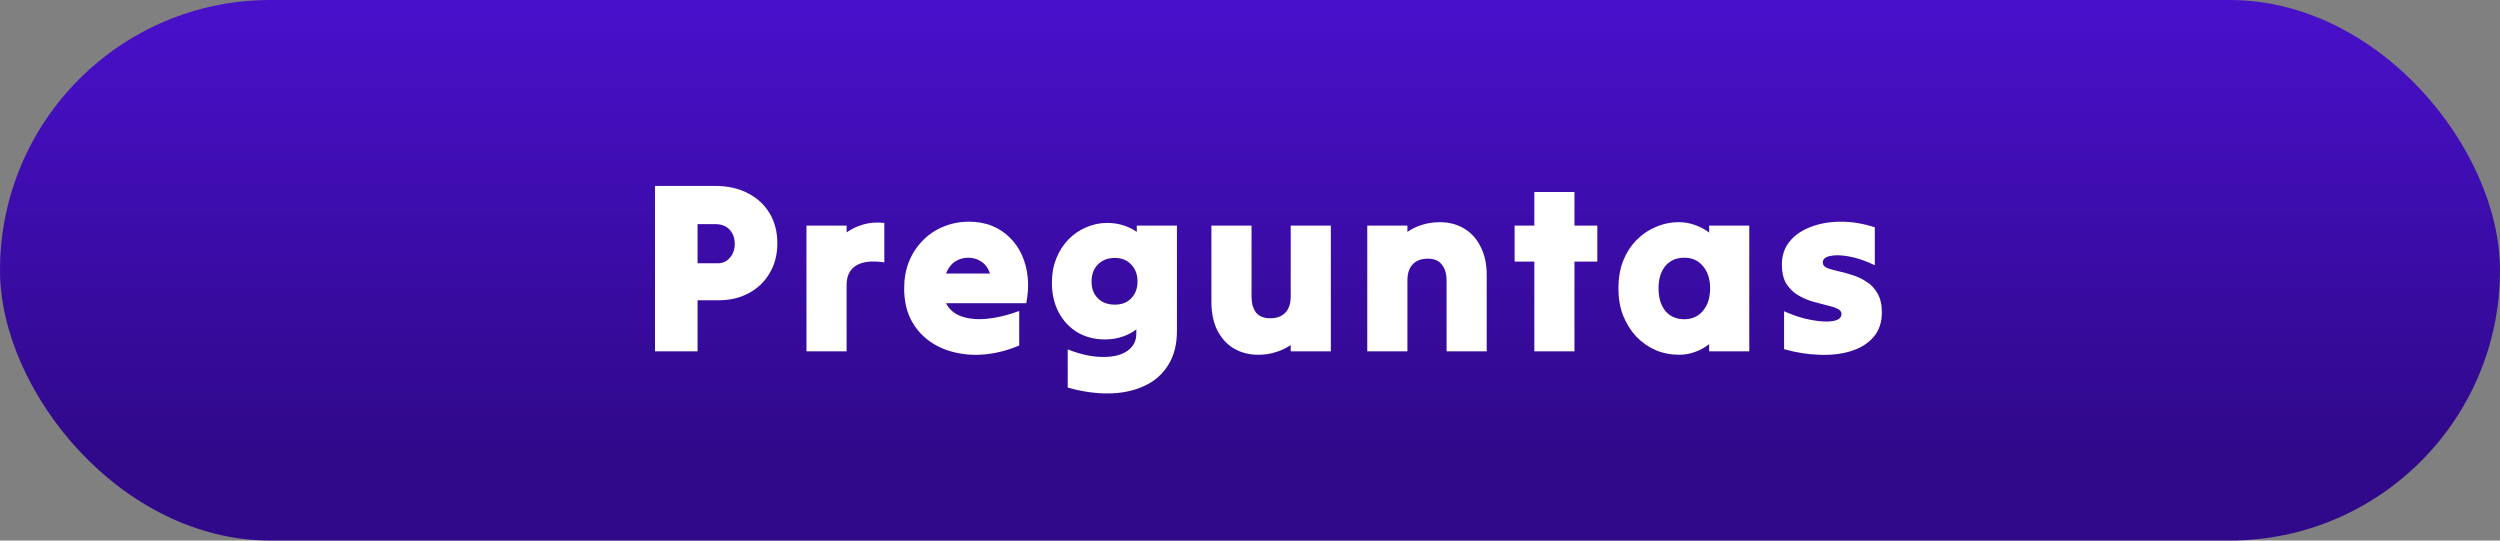
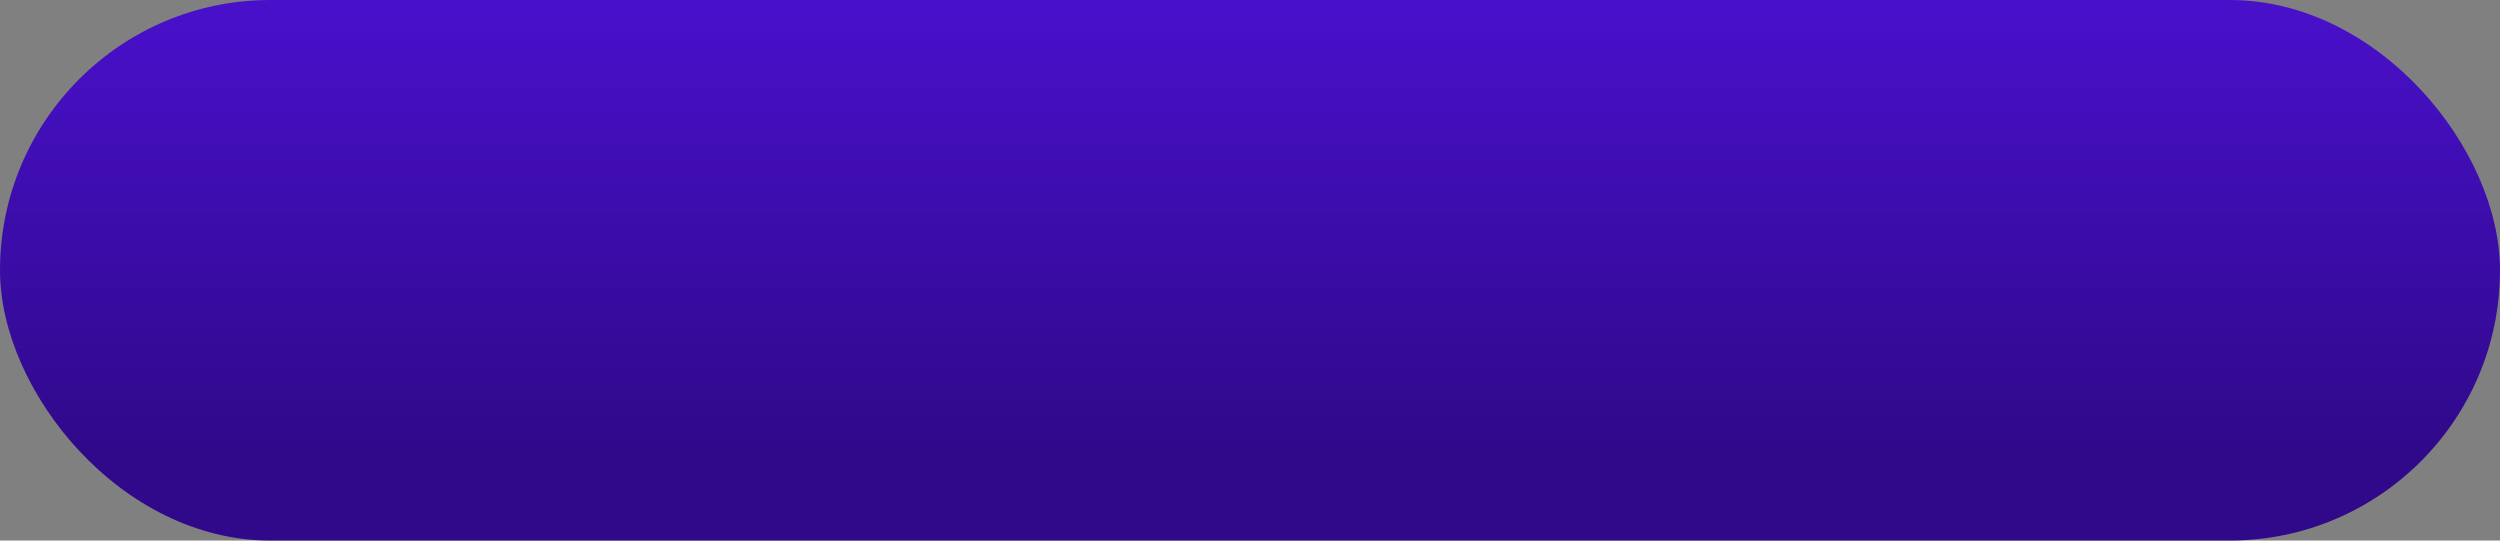
<svg xmlns="http://www.w3.org/2000/svg" width="185" height="40" viewBox="0 0 185 40" fill="none">
  <rect x="0" y="0" width="185" height="40" fill="#808080" stroke="none" />
  <rect width="185" height="40" rx="20" fill="url(#paint0_linear_2031_1255)" />
-   <path d="M48.469 26C48.469 23.984 48.469 21.944 48.469 19.88C48.469 17.816 48.469 15.776 48.469 13.76C49.213 13.76 49.957 13.76 50.701 13.76C51.457 13.76 52.201 13.76 52.933 13.76C53.857 13.76 54.661 13.94 55.345 14.3C56.029 14.648 56.563 15.14 56.947 15.776C57.331 16.412 57.523 17.156 57.523 18.008C57.523 18.848 57.331 19.586 56.947 20.222C56.575 20.858 56.059 21.35 55.399 21.698C54.751 22.046 54.013 22.22 53.185 22.22C52.921 22.22 52.657 22.22 52.393 22.22C52.141 22.22 51.883 22.22 51.619 22.22C51.619 22.844 51.619 23.474 51.619 24.11C51.619 24.746 51.619 25.376 51.619 26C51.103 26 50.581 26 50.053 26C49.525 26 48.997 26 48.469 26ZM52.933 16.586C52.717 16.586 52.495 16.586 52.267 16.586C52.051 16.586 51.835 16.586 51.619 16.586C51.619 17.066 51.619 17.552 51.619 18.044C51.619 18.524 51.619 19.004 51.619 19.484C51.859 19.484 52.105 19.484 52.357 19.484C52.621 19.484 52.873 19.484 53.113 19.484C53.485 19.484 53.785 19.346 54.013 19.07C54.253 18.794 54.373 18.452 54.373 18.044C54.373 17.624 54.247 17.276 53.995 17C53.743 16.724 53.389 16.586 52.933 16.586ZM59.679 26C59.679 24.464 59.679 22.916 59.679 21.356C59.679 19.784 59.679 18.23 59.679 16.694C60.171 16.694 60.669 16.694 61.173 16.694C61.677 16.694 62.169 16.694 62.649 16.694C62.649 16.778 62.649 16.862 62.649 16.946C62.649 17.03 62.649 17.114 62.649 17.198C63.021 16.934 63.441 16.736 63.909 16.604C64.377 16.472 64.887 16.436 65.439 16.496C65.439 16.976 65.439 17.462 65.439 17.954C65.439 18.446 65.439 18.932 65.439 19.412C64.491 19.28 63.789 19.364 63.333 19.664C62.877 19.952 62.649 20.426 62.649 21.086C62.649 21.89 62.649 22.706 62.649 23.534C62.649 24.362 62.649 25.184 62.649 26C62.169 26 61.677 26 61.173 26C60.669 26 60.171 26 59.679 26ZM75.422 25.568C74.594 25.916 73.772 26.132 72.956 26.216C72.14 26.3 71.366 26.252 70.634 26.072C69.914 25.904 69.272 25.61 68.708 25.19C68.144 24.77 67.7 24.236 67.376 23.588C67.064 22.94 66.908 22.19 66.908 21.338C66.908 20.63 67.022 19.982 67.25 19.394C67.49 18.794 67.826 18.272 68.258 17.828C68.69 17.372 69.2 17.024 69.788 16.784C70.376 16.532 71.018 16.406 71.714 16.406C72.338 16.406 72.902 16.508 73.406 16.712C73.91 16.916 74.348 17.204 74.72 17.576C75.092 17.936 75.392 18.368 75.62 18.872C75.848 19.376 75.992 19.928 76.052 20.528C76.112 21.128 76.076 21.764 75.944 22.436C74.96 22.436 73.97 22.436 72.974 22.436C71.978 22.436 70.988 22.436 70.004 22.436C70.232 22.892 70.61 23.216 71.138 23.408C71.678 23.6 72.314 23.66 73.046 23.588C73.79 23.516 74.582 23.324 75.422 23.012C75.422 23.432 75.422 23.858 75.422 24.29C75.422 24.722 75.422 25.148 75.422 25.568ZM71.642 19.07C71.294 19.07 70.97 19.166 70.67 19.358C70.382 19.55 70.16 19.844 70.004 20.24C70.544 20.24 71.084 20.24 71.624 20.24C72.176 20.24 72.722 20.24 73.262 20.24C73.118 19.832 72.902 19.538 72.614 19.358C72.338 19.166 72.014 19.07 71.642 19.07ZM87.093 24.488C87.093 25.508 86.871 26.36 86.427 27.044C85.995 27.728 85.401 28.238 84.645 28.574C83.889 28.922 83.025 29.102 82.053 29.114C81.093 29.126 80.079 28.982 79.011 28.682C79.011 28.214 79.011 27.74 79.011 27.26C79.011 26.792 79.011 26.324 79.011 25.856C79.959 26.228 80.817 26.414 81.585 26.414C82.353 26.426 82.959 26.282 83.403 25.982C83.859 25.67 84.087 25.244 84.087 24.704C84.087 24.644 84.087 24.59 84.087 24.542C84.087 24.482 84.087 24.428 84.087 24.38C83.787 24.608 83.439 24.788 83.043 24.92C82.647 25.052 82.221 25.118 81.765 25.118C81.009 25.118 80.331 24.944 79.731 24.596C79.143 24.236 78.681 23.744 78.345 23.12C78.009 22.484 77.841 21.746 77.841 20.906C77.841 20.258 77.949 19.664 78.165 19.124C78.381 18.584 78.681 18.116 79.065 17.72C79.449 17.324 79.887 17.024 80.379 16.82C80.871 16.604 81.387 16.496 81.927 16.496C82.359 16.496 82.761 16.556 83.133 16.676C83.505 16.796 83.835 16.958 84.123 17.162C84.123 17.078 84.123 17 84.123 16.928C84.123 16.856 84.123 16.778 84.123 16.694C84.615 16.694 85.113 16.694 85.617 16.694C86.121 16.694 86.613 16.694 87.093 16.694C87.093 17.978 87.093 19.28 87.093 20.6C87.093 21.908 87.093 23.204 87.093 24.488ZM82.503 22.544C83.007 22.544 83.409 22.388 83.709 22.076C84.021 21.752 84.177 21.338 84.177 20.834C84.177 20.318 84.021 19.898 83.709 19.574C83.409 19.25 83.007 19.088 82.503 19.088C81.975 19.088 81.555 19.25 81.243 19.574C80.931 19.886 80.775 20.306 80.775 20.834C80.775 21.35 80.931 21.764 81.243 22.076C81.555 22.388 81.975 22.544 82.503 22.544ZM98.482 16.694C98.482 18.23 98.482 19.784 98.482 21.356C98.482 22.916 98.482 24.464 98.482 26C98.002 26 97.51 26 97.006 26C96.502 26 96.004 26 95.512 26C95.512 25.916 95.512 25.838 95.512 25.766C95.512 25.694 95.512 25.616 95.512 25.532C95.188 25.76 94.822 25.934 94.414 26.054C94.018 26.186 93.586 26.252 93.118 26.252C92.434 26.252 91.828 26.096 91.3 25.784C90.784 25.472 90.376 25.022 90.076 24.434C89.788 23.846 89.644 23.15 89.644 22.346C89.644 21.41 89.644 20.468 89.644 19.52C89.644 18.572 89.644 17.63 89.644 16.694C90.136 16.694 90.634 16.694 91.138 16.694C91.642 16.694 92.134 16.694 92.614 16.694C92.614 17.558 92.614 18.434 92.614 19.322C92.614 20.21 92.614 21.086 92.614 21.95C92.614 22.43 92.722 22.82 92.938 23.12C93.166 23.408 93.52 23.552 94 23.552C94.48 23.552 94.852 23.414 95.116 23.138C95.38 22.862 95.512 22.466 95.512 21.95C95.512 21.086 95.512 20.21 95.512 19.322C95.512 18.434 95.512 17.558 95.512 16.694C96.004 16.694 96.502 16.694 97.006 16.694C97.51 16.694 98.002 16.694 98.482 16.694ZM101.178 26C101.178 24.464 101.178 22.916 101.178 21.356C101.178 19.784 101.178 18.23 101.178 16.694C101.67 16.694 102.168 16.694 102.672 16.694C103.176 16.694 103.668 16.694 104.148 16.694C104.148 16.778 104.148 16.856 104.148 16.928C104.148 17 104.148 17.078 104.148 17.162C104.472 16.934 104.832 16.76 105.228 16.64C105.636 16.508 106.074 16.442 106.542 16.442C107.226 16.442 107.826 16.598 108.342 16.91C108.87 17.222 109.278 17.672 109.566 18.26C109.866 18.836 110.016 19.532 110.016 20.348C110.016 21.284 110.016 22.226 110.016 23.174C110.016 24.122 110.016 25.064 110.016 26C109.536 26 109.044 26 108.54 26C108.036 26 107.538 26 107.046 26C107.046 25.136 107.046 24.26 107.046 23.372C107.046 22.484 107.046 21.608 107.046 20.744C107.046 20.264 106.932 19.88 106.704 19.592C106.488 19.292 106.14 19.142 105.66 19.142C105.18 19.142 104.808 19.28 104.544 19.556C104.28 19.832 104.148 20.228 104.148 20.744C104.148 21.608 104.148 22.484 104.148 23.372C104.148 24.26 104.148 25.136 104.148 26C103.668 26 103.176 26 102.672 26C102.168 26 101.67 26 101.178 26ZM113.54 26C113.54 24.896 113.54 23.786 113.54 22.67C113.54 21.554 113.54 20.45 113.54 19.358C113.3 19.358 113.054 19.358 112.802 19.358C112.562 19.358 112.322 19.358 112.082 19.358C112.082 18.914 112.082 18.47 112.082 18.026C112.082 17.582 112.082 17.138 112.082 16.694C112.322 16.694 112.562 16.694 112.802 16.694C113.054 16.694 113.3 16.694 113.54 16.694C113.54 16.274 113.54 15.86 113.54 15.452C113.54 15.032 113.54 14.618 113.54 14.21C114.032 14.21 114.53 14.21 115.034 14.21C115.538 14.21 116.03 14.21 116.51 14.21C116.51 14.618 116.51 15.032 116.51 15.452C116.51 15.86 116.51 16.274 116.51 16.694C116.786 16.694 117.068 16.694 117.356 16.694C117.644 16.694 117.926 16.694 118.202 16.694C118.202 17.138 118.202 17.582 118.202 18.026C118.202 18.47 118.202 18.914 118.202 19.358C117.926 19.358 117.644 19.358 117.356 19.358C117.068 19.358 116.786 19.358 116.51 19.358C116.51 20.45 116.51 21.554 116.51 22.67C116.51 23.786 116.51 24.896 116.51 26C116.03 26 115.538 26 115.034 26C114.53 26 114.032 26 113.54 26ZM126.476 26C126.476 25.904 126.476 25.814 126.476 25.73C126.476 25.634 126.476 25.544 126.476 25.46C126.176 25.712 125.834 25.904 125.45 26.036C125.078 26.18 124.676 26.252 124.244 26.252C123.632 26.252 123.056 26.138 122.516 25.91C121.976 25.67 121.496 25.334 121.076 24.902C120.668 24.458 120.344 23.936 120.104 23.336C119.876 22.736 119.762 22.07 119.762 21.338C119.762 20.594 119.876 19.922 120.104 19.322C120.344 18.722 120.668 18.212 121.076 17.792C121.496 17.36 121.976 17.03 122.516 16.802C123.056 16.562 123.626 16.442 124.226 16.442C124.658 16.442 125.066 16.514 125.45 16.658C125.834 16.79 126.176 16.976 126.476 17.216C126.476 17.12 126.476 17.03 126.476 16.946C126.476 16.862 126.476 16.778 126.476 16.694C126.968 16.694 127.466 16.694 127.97 16.694C128.474 16.694 128.966 16.694 129.446 16.694C129.446 18.23 129.446 19.784 129.446 21.356C129.446 22.916 129.446 24.464 129.446 26C128.966 26 128.474 26 127.97 26C127.466 26 126.968 26 126.476 26ZM124.64 23.624C125.216 23.624 125.678 23.414 126.026 22.994C126.374 22.574 126.548 22.022 126.548 21.338C126.548 20.654 126.374 20.108 126.026 19.7C125.678 19.28 125.216 19.07 124.64 19.07C124.052 19.07 123.584 19.274 123.236 19.682C122.9 20.09 122.732 20.642 122.732 21.338C122.732 22.034 122.9 22.592 123.236 23.012C123.584 23.42 124.052 23.624 124.64 23.624ZM139.258 23.12C139.258 23.864 139.048 24.476 138.628 24.956C138.22 25.424 137.668 25.766 136.972 25.982C136.276 26.198 135.496 26.288 134.632 26.252C133.78 26.228 132.91 26.09 132.022 25.838C132.022 25.382 132.022 24.914 132.022 24.434C132.022 23.954 132.022 23.486 132.022 23.03C132.526 23.258 133.03 23.438 133.534 23.57C134.038 23.69 134.494 23.762 134.902 23.786C135.31 23.81 135.64 23.78 135.892 23.696C136.144 23.6 136.27 23.444 136.27 23.228C136.27 23.06 136.162 22.928 135.946 22.832C135.742 22.736 135.472 22.652 135.136 22.58C134.8 22.496 134.44 22.4 134.056 22.292C133.684 22.172 133.33 22.01 132.994 21.806C132.658 21.59 132.382 21.308 132.166 20.96C131.962 20.6 131.86 20.138 131.86 19.574C131.86 18.902 132.052 18.332 132.436 17.864C132.832 17.384 133.36 17.024 134.02 16.784C134.68 16.532 135.418 16.406 136.234 16.406C137.05 16.406 137.884 16.544 138.736 16.82C138.736 17.276 138.736 17.744 138.736 18.224C138.736 18.704 138.736 19.172 138.736 19.628C138.064 19.304 137.434 19.088 136.846 18.98C136.258 18.872 135.784 18.86 135.424 18.944C135.064 19.016 134.884 19.178 134.884 19.43C134.884 19.598 134.986 19.73 135.19 19.826C135.406 19.91 135.676 19.988 136 20.06C136.336 20.132 136.69 20.228 137.062 20.348C137.446 20.468 137.8 20.636 138.124 20.852C138.46 21.056 138.73 21.344 138.934 21.716C139.15 22.076 139.258 22.544 139.258 23.12Z" fill="white" />
  <defs>
    <linearGradient id="paint0_linear_2031_1255" x1="92.5" y1="0" x2="92.5" y2="40" gradientUnits="userSpaceOnUse">
      <stop stop-color="#4910CB" />
      <stop offset="0.822" stop-color="#30098B" />
    </linearGradient>
  </defs>
</svg>